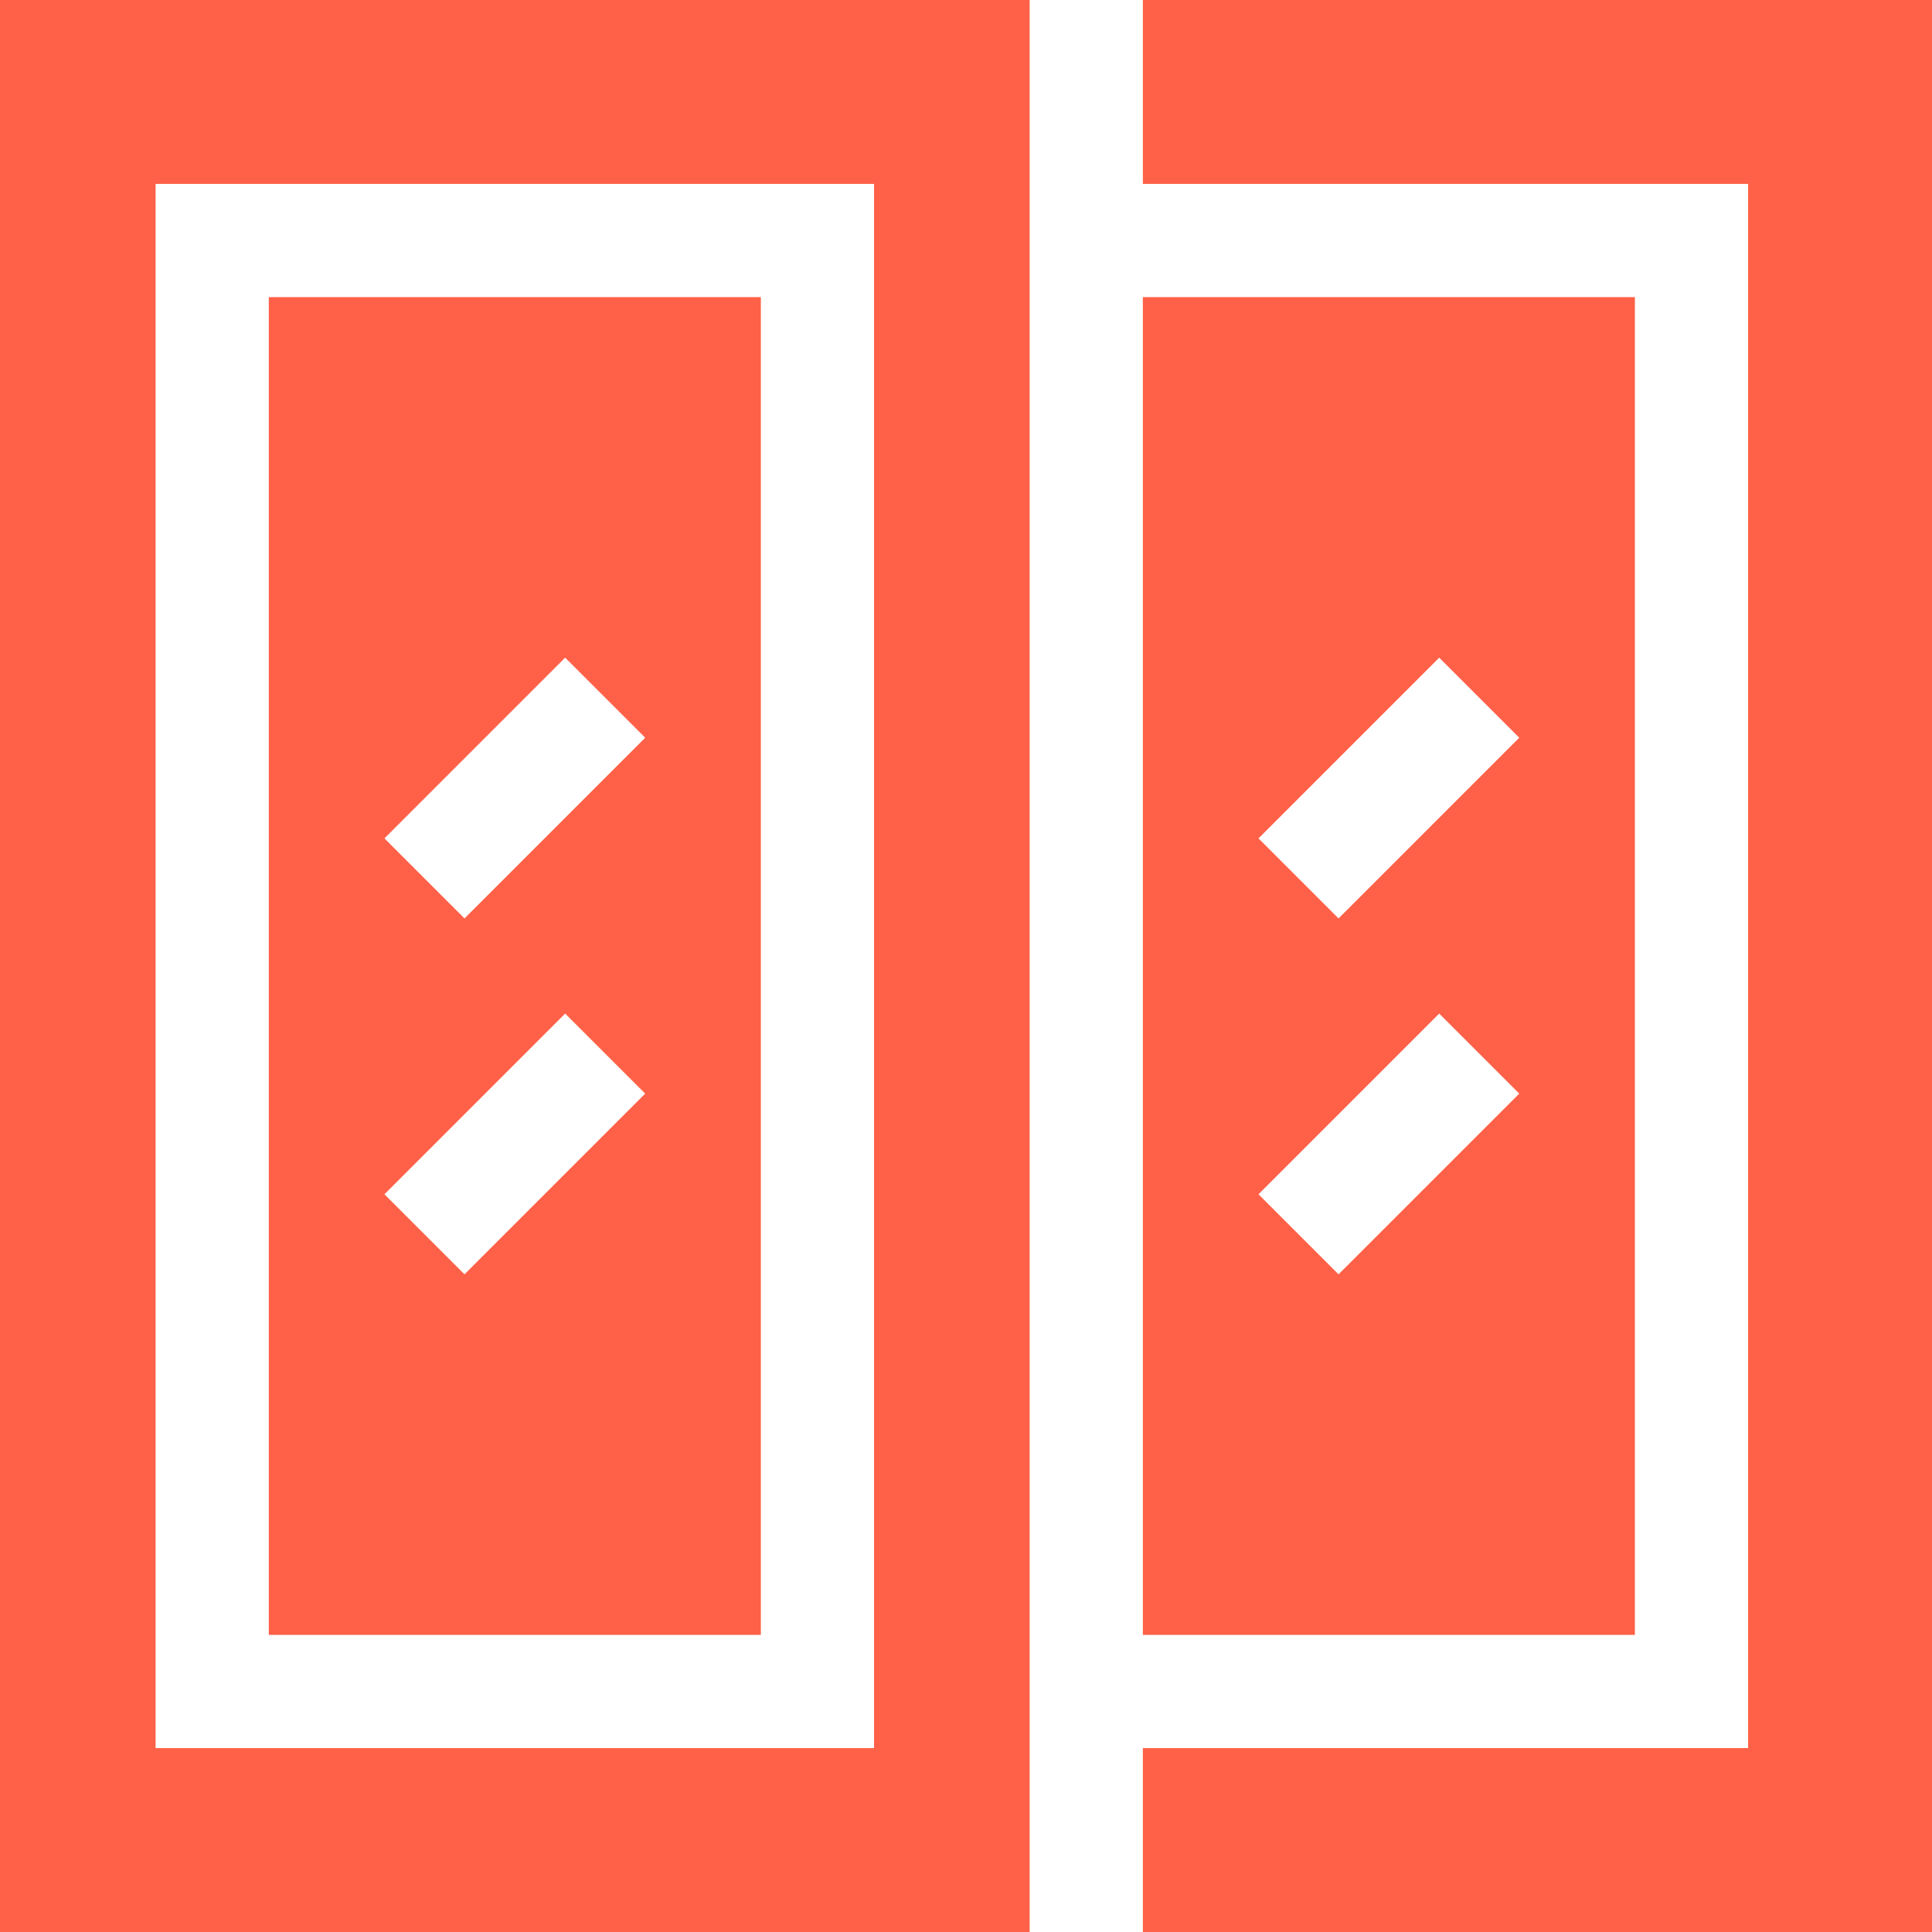
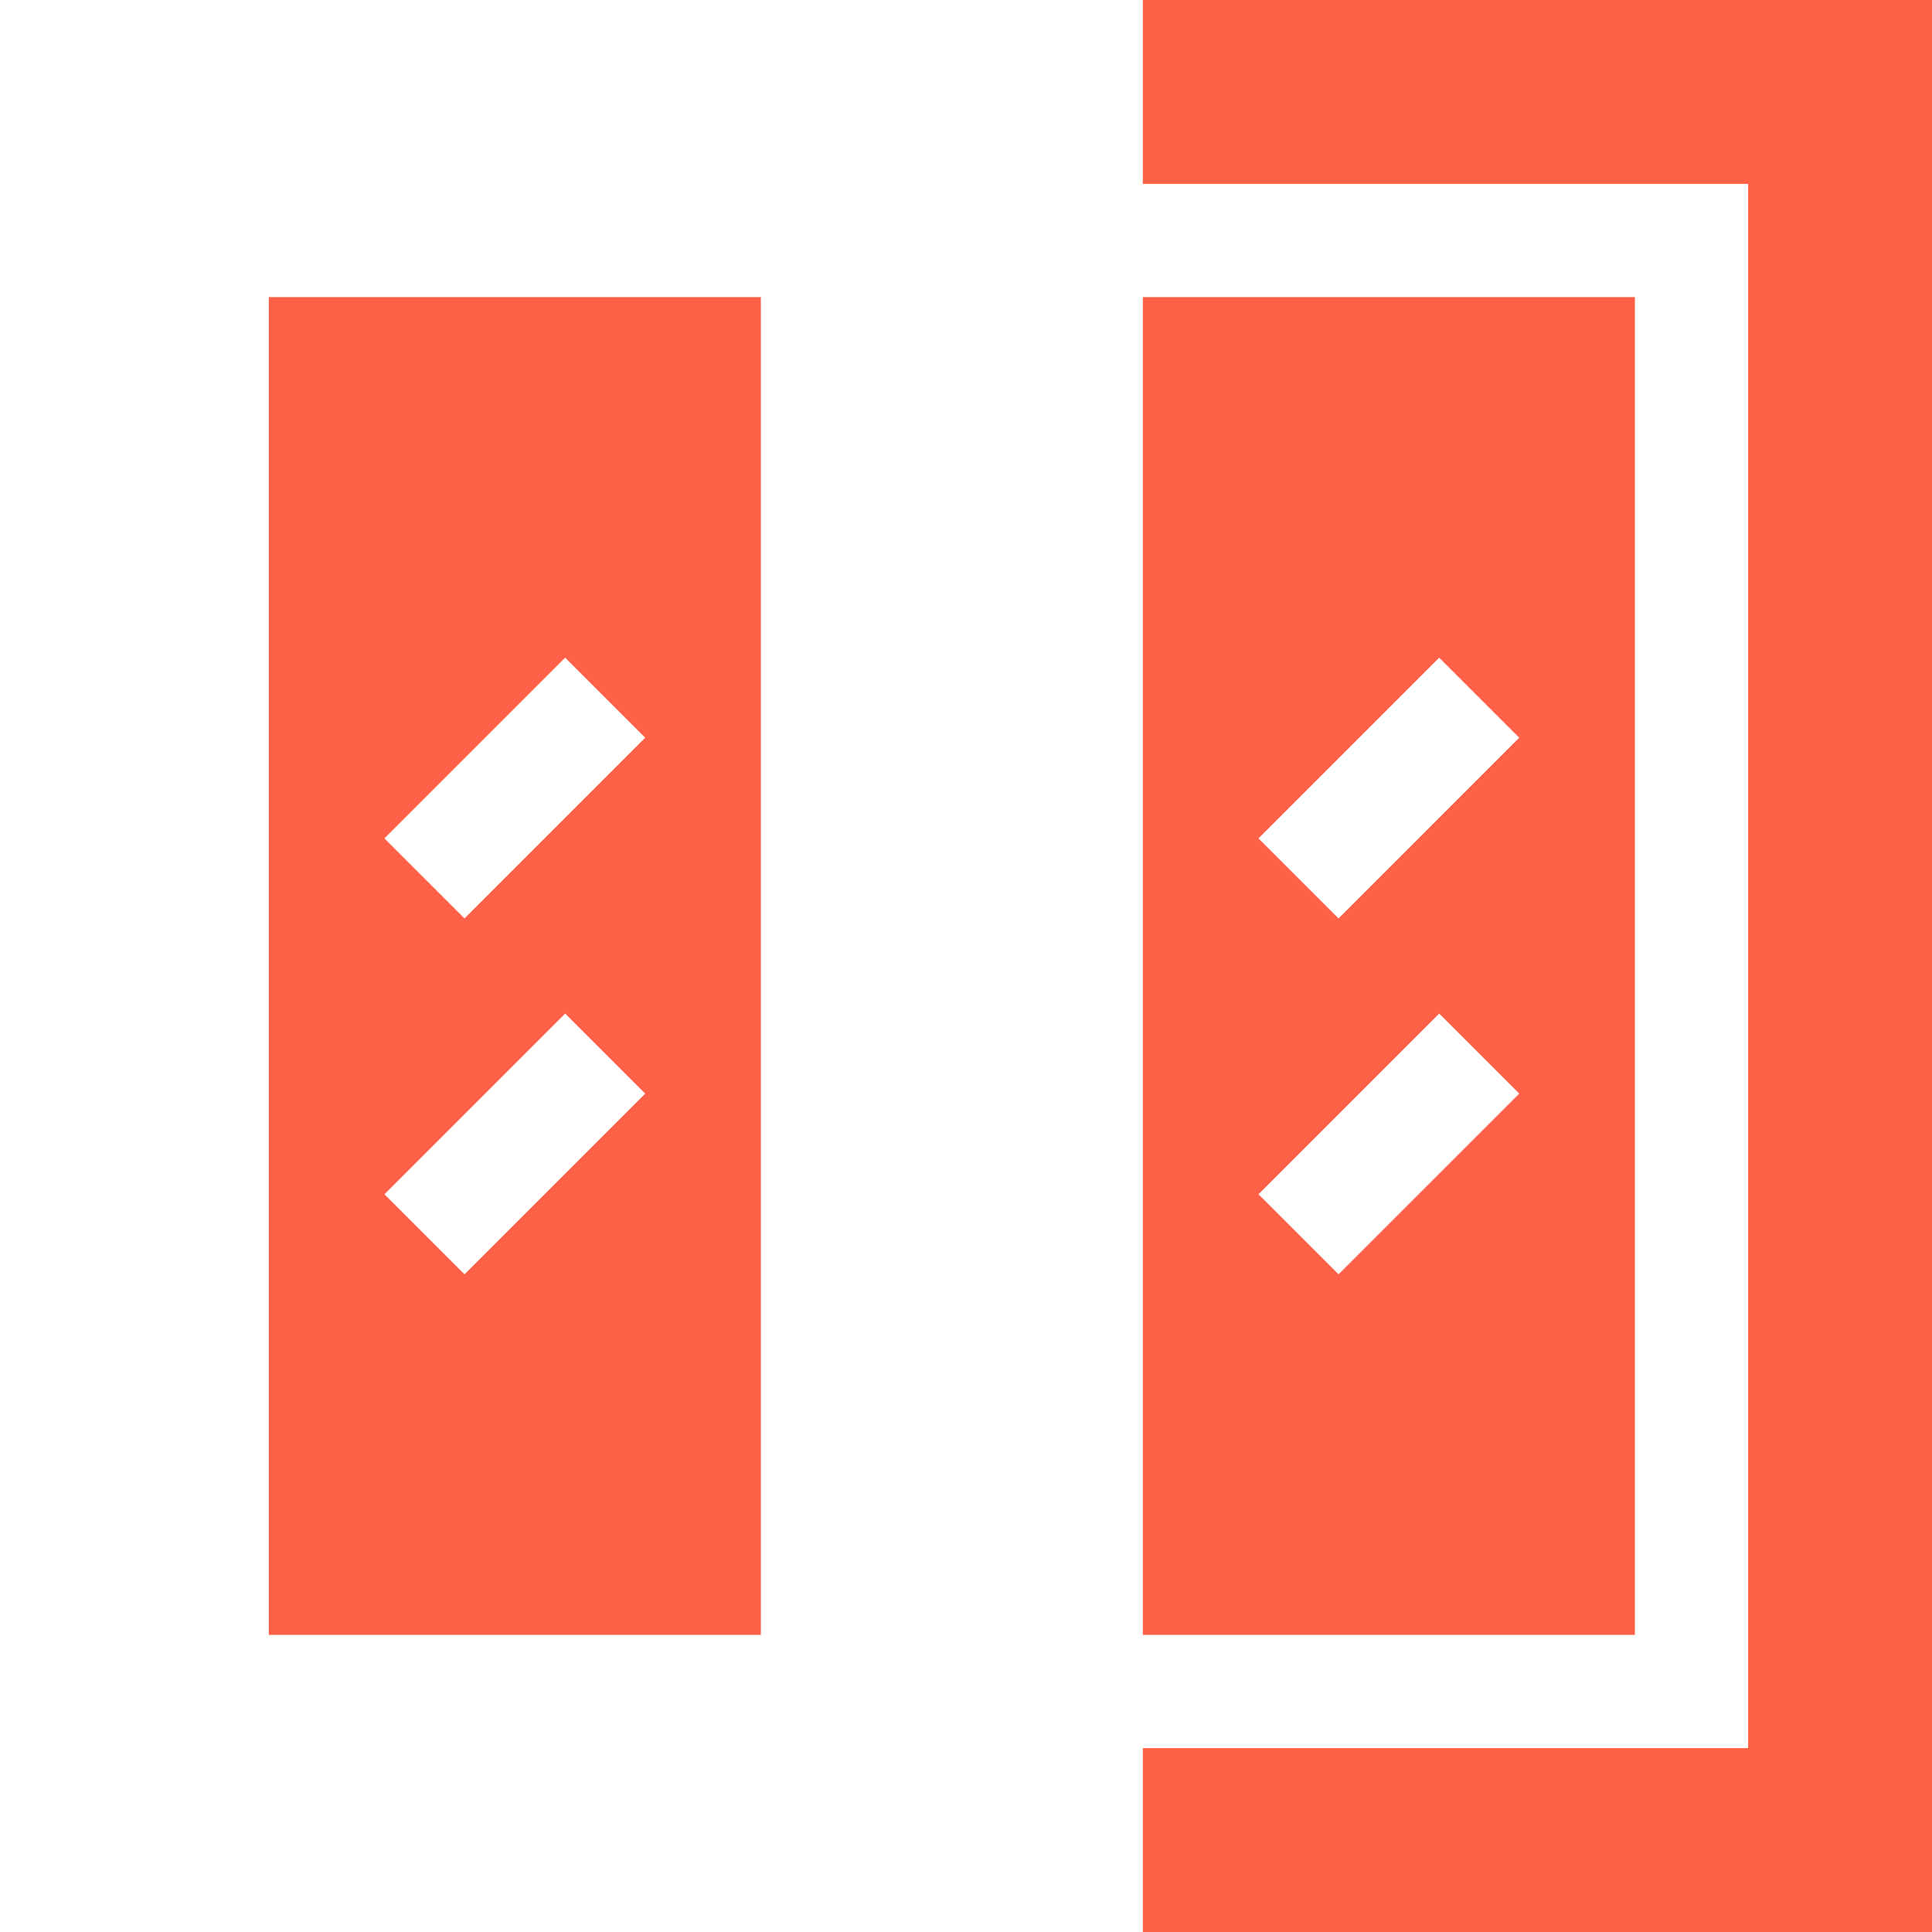
<svg xmlns="http://www.w3.org/2000/svg" width="504" height="504" viewBox="0 0 504 504" fill="none">
  <g clip-path="url(#clip0_10_302)">
    <path d="M426.496 77.504H298.135V426.495H426.495L426.496 77.504ZM349.186 332.433L328.305 311.552L375.446 264.411L396.327 285.293L349.186 332.433ZM349.186 239.589L328.305 218.708L375.446 171.567L396.327 192.448L349.186 239.589Z" fill="#FE6148" />
    <path d="M298.135 0V47.972H456.028V456.027H298.135V504H504V0H298.135Z" fill="#FE6148" />
-     <path d="M0 504H268.603V0H0V504ZM40.59 47.972H228.013V456.026H40.59V47.972Z" fill="#FE6148" />
    <path d="M70.121 426.496H198.482V77.504H70.121V426.496ZM147.431 171.567L168.312 192.448L121.172 239.589L100.29 218.708L147.431 171.567ZM147.431 264.411L168.312 285.293L121.172 332.433L100.29 311.552L147.431 264.411Z" fill="#FE6148" />
  </g>
  <defs>
    <clipPath id="clip0_10_302">
      <rect width="126" height="126" fill="white" transform="scale(4)" />
    </clipPath>
  </defs>
</svg>